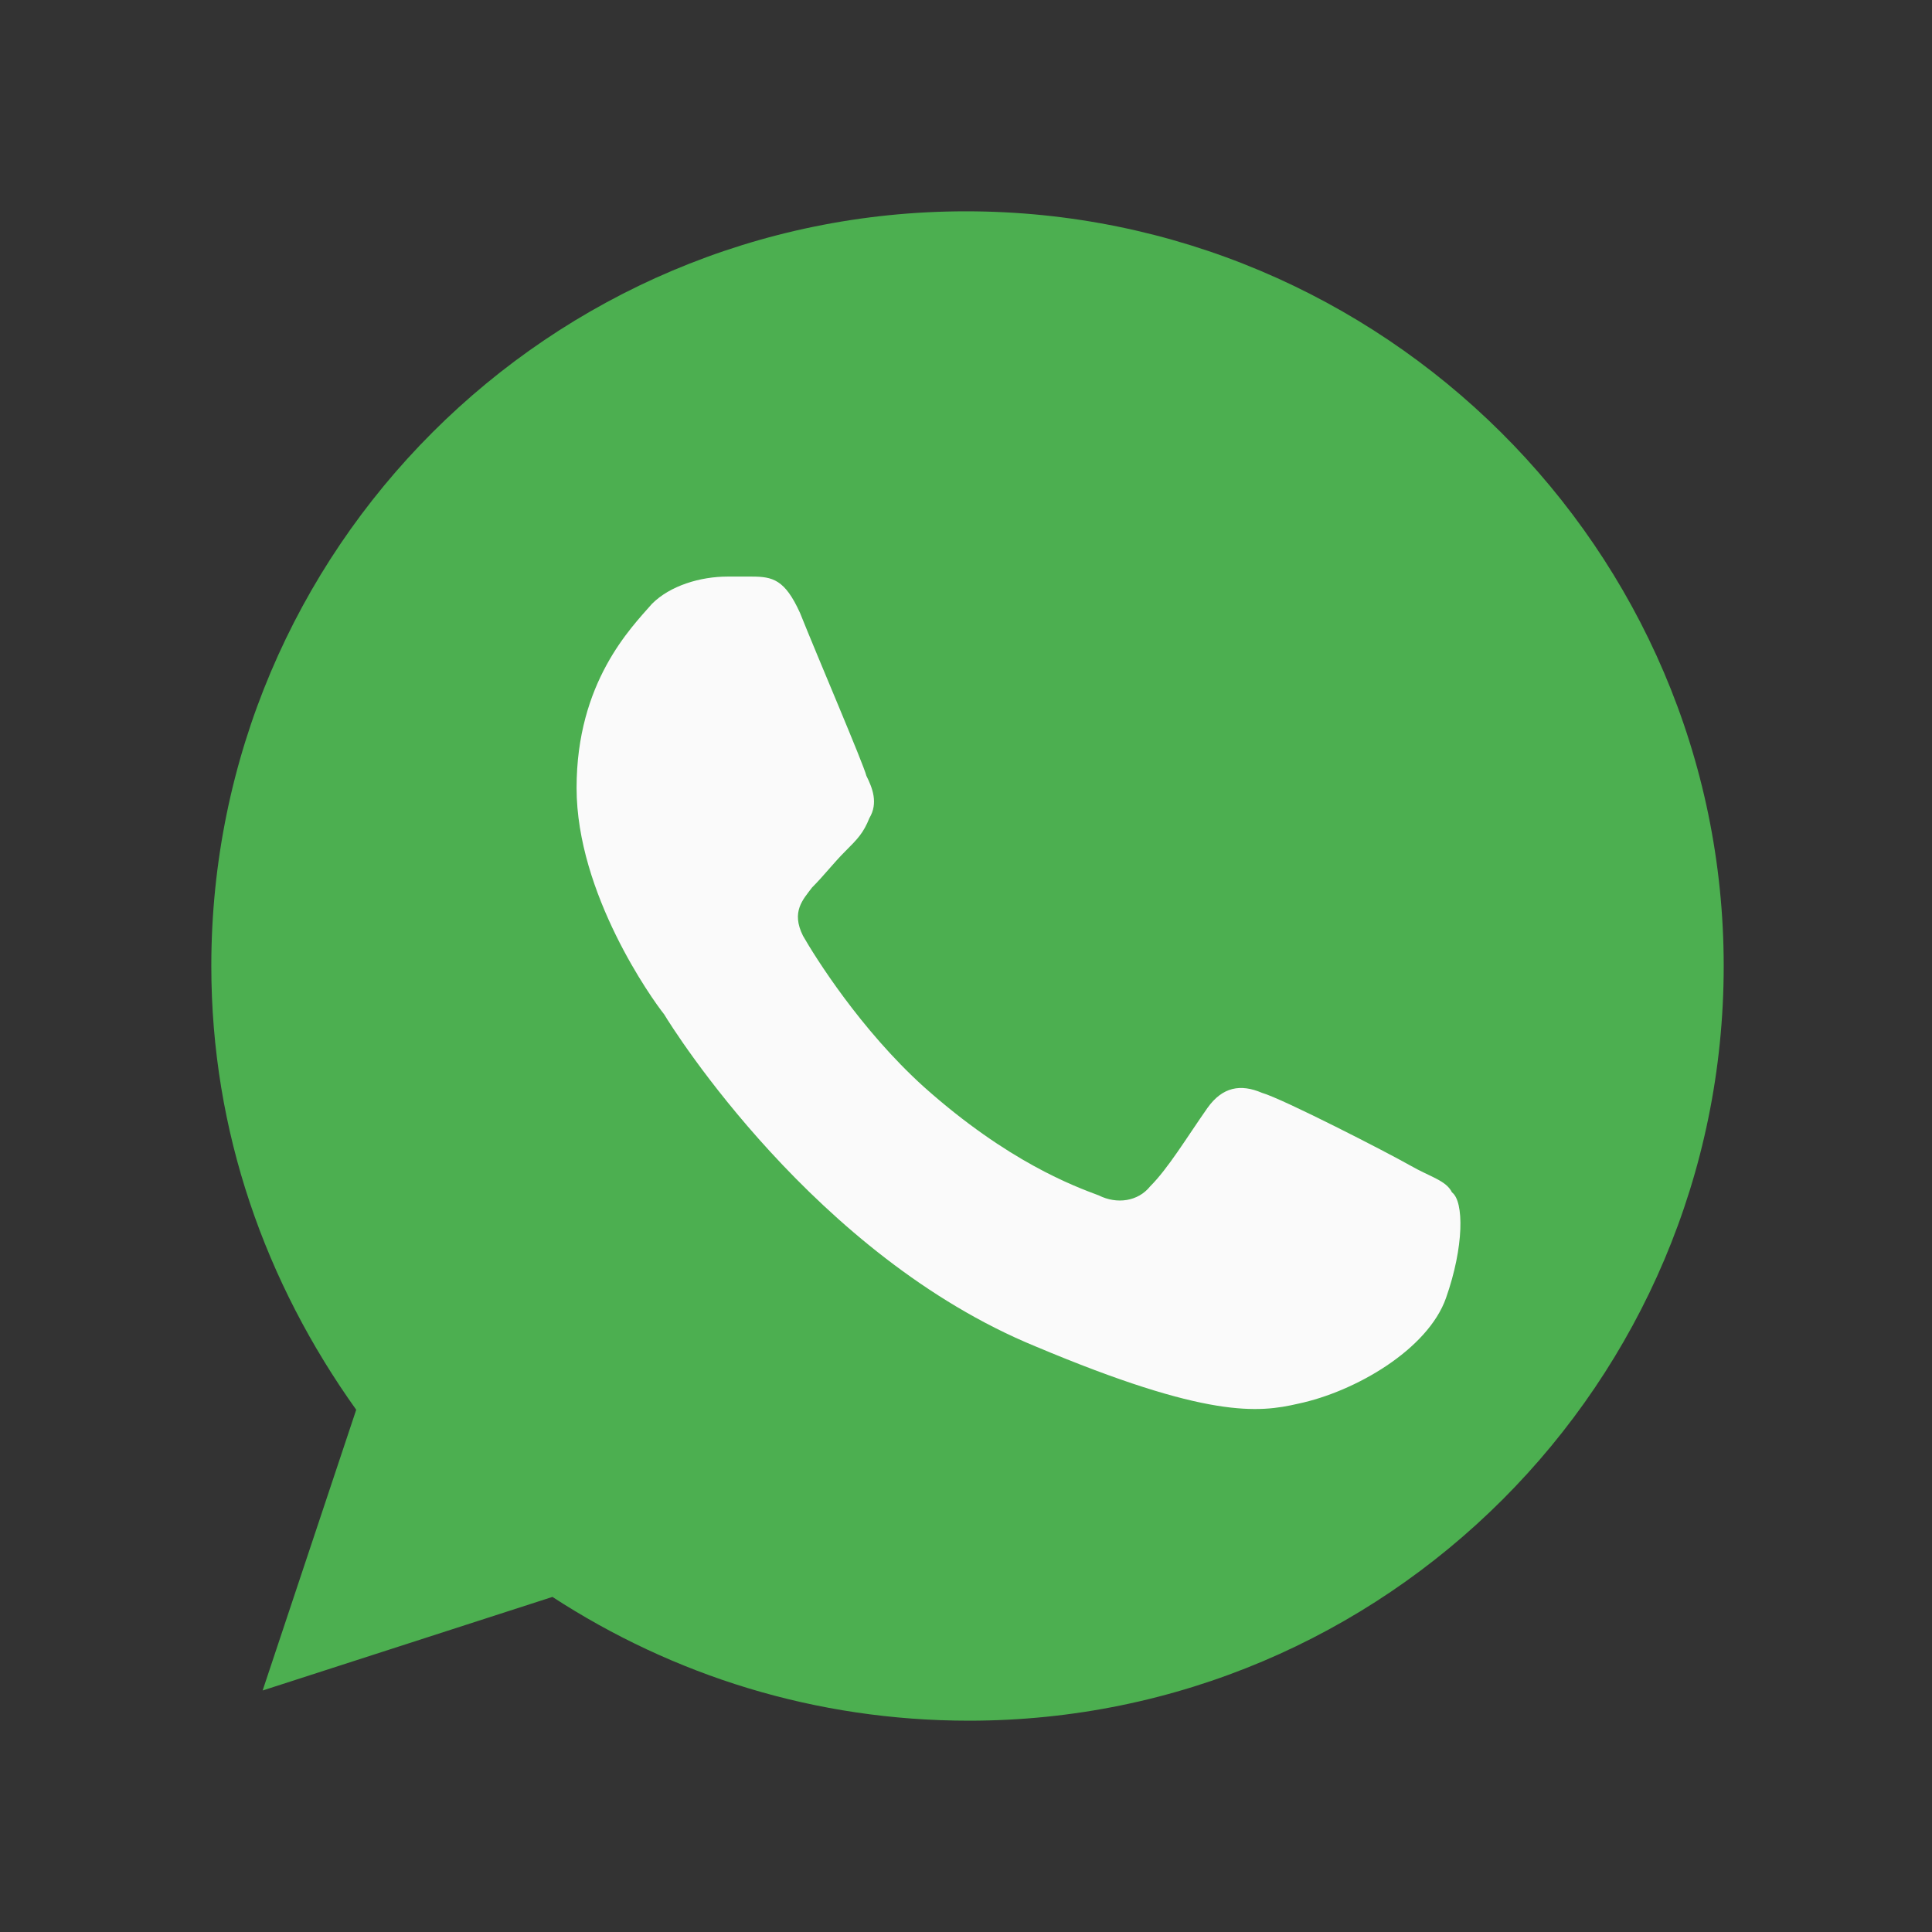
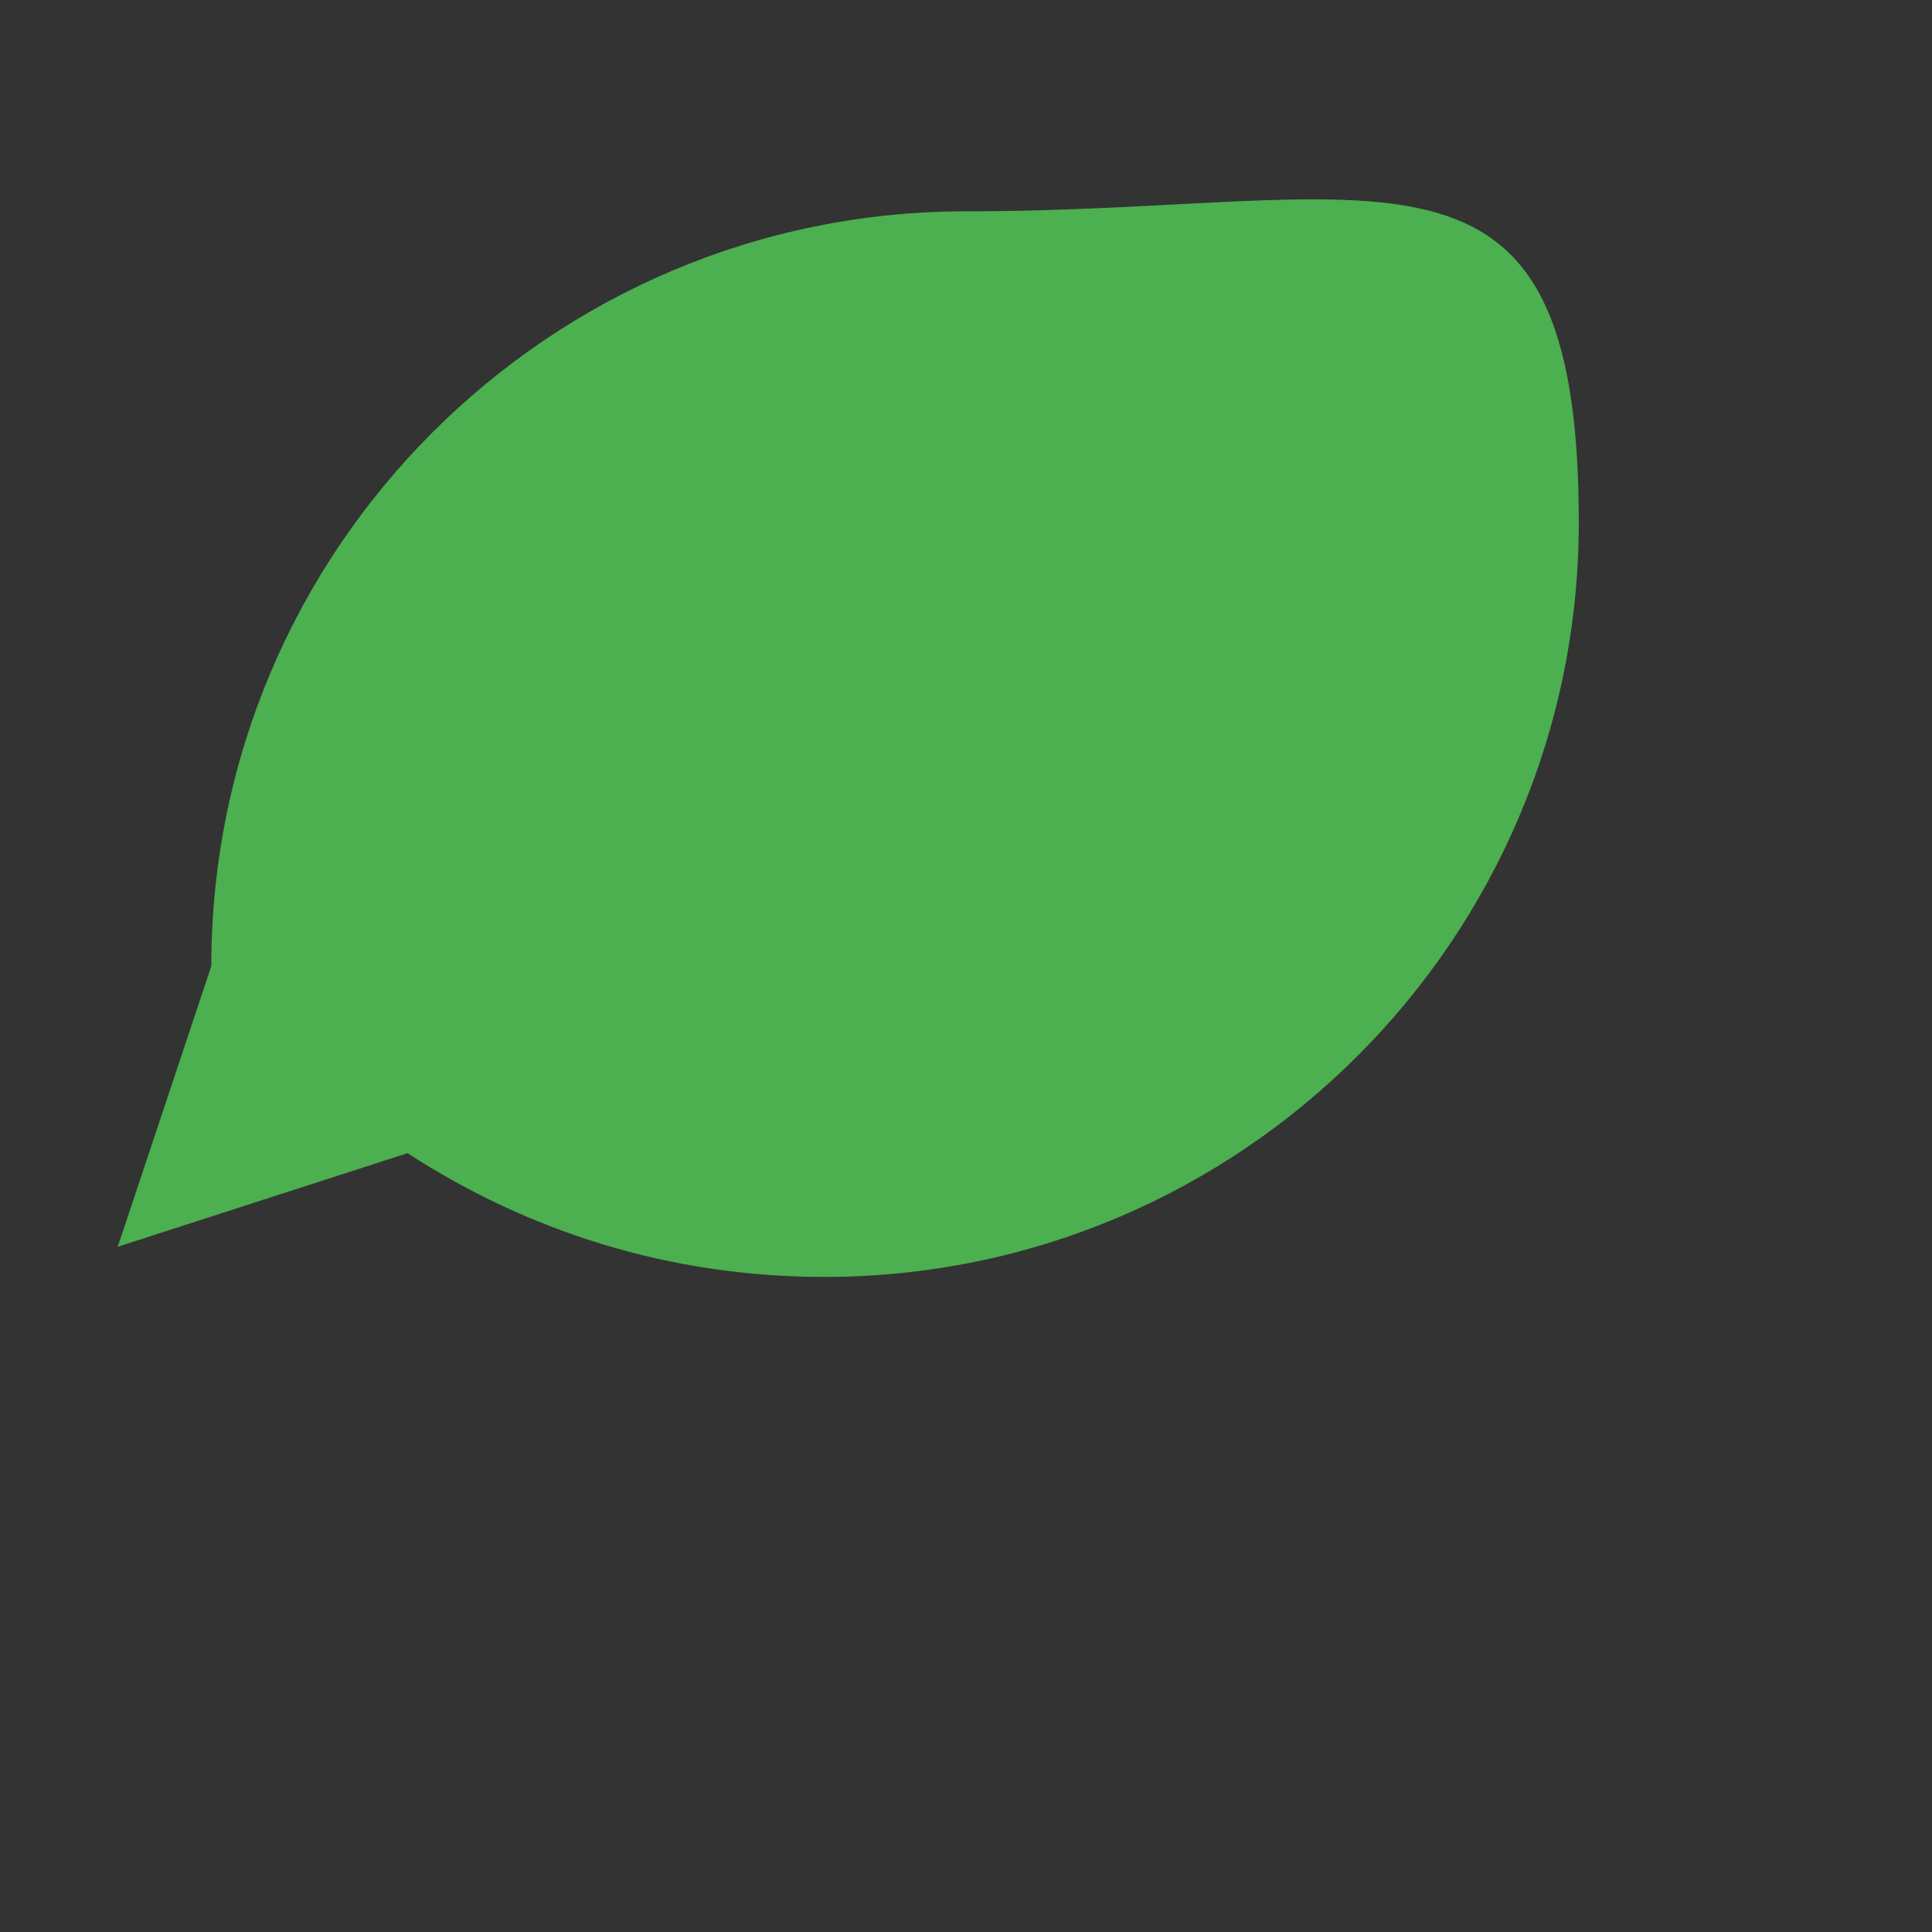
<svg xmlns="http://www.w3.org/2000/svg" version="1.1" id="Layer_1" x="0px" y="0px" viewBox="0 0 64 64" style="enable-background:new 0 0 64 64;" xml:space="preserve">
  <rect x="0" y="0" width="64" height="64" fill="#333333" stroke="none" />
  <style type="text/css">
	.st0{fill:#4CAF50;}
	.st1{fill:#FAFAFA;}
</style>
  <g>
    <g>
-       <path class="st0" d="M32,7L32,7C18.2,7,7,18.2,7,32c0,5.5,1.8,10.5,4.8,14.7l-3.1,9.3l9.6-3.1c4,2.6,8.7,4.1,13.8,4.1    c13.8,0,25-11.2,25-25S45.8,7,32,7z" />
-       <path class="st1" d="M47.9,43c-0.6,1.7-3,3.1-4.9,3.5c-1.3,0.3-3,0.5-8.7-1.9c-7.3-3-12-10.5-12.3-11c-0.4-0.5-2.9-4-2.9-7.5    s1.8-5.3,2.5-6.1c0.6-0.6,1.6-0.9,2.5-0.9c0.3,0,0.6,0,0.8,0c0.7,0,1.1,0.1,1.6,1.2c0.6,1.5,2.1,5,2.2,5.4    c0.2,0.4,0.4,0.9,0.1,1.4c-0.2,0.5-0.4,0.7-0.8,1.1c-0.4,0.4-0.7,0.8-1.1,1.2c-0.3,0.4-0.7,0.8-0.3,1.6c0.4,0.7,1.9,3.1,4,5    c2.8,2.5,5,3.3,5.8,3.6c0.6,0.3,1.3,0.2,1.7-0.3c0.6-0.6,1.2-1.6,1.9-2.6c0.5-0.7,1.1-0.8,1.8-0.5c0.7,0.2,4.2,2,4.9,2.4    c0.7,0.4,1.2,0.5,1.4,0.9C48.5,39.8,48.5,41.3,47.9,43z" />
+       <path class="st0" d="M32,7L32,7C18.2,7,7,18.2,7,32l-3.1,9.3l9.6-3.1c4,2.6,8.7,4.1,13.8,4.1    c13.8,0,25-11.2,25-25S45.8,7,32,7z" />
    </g>
  </g>
</svg>